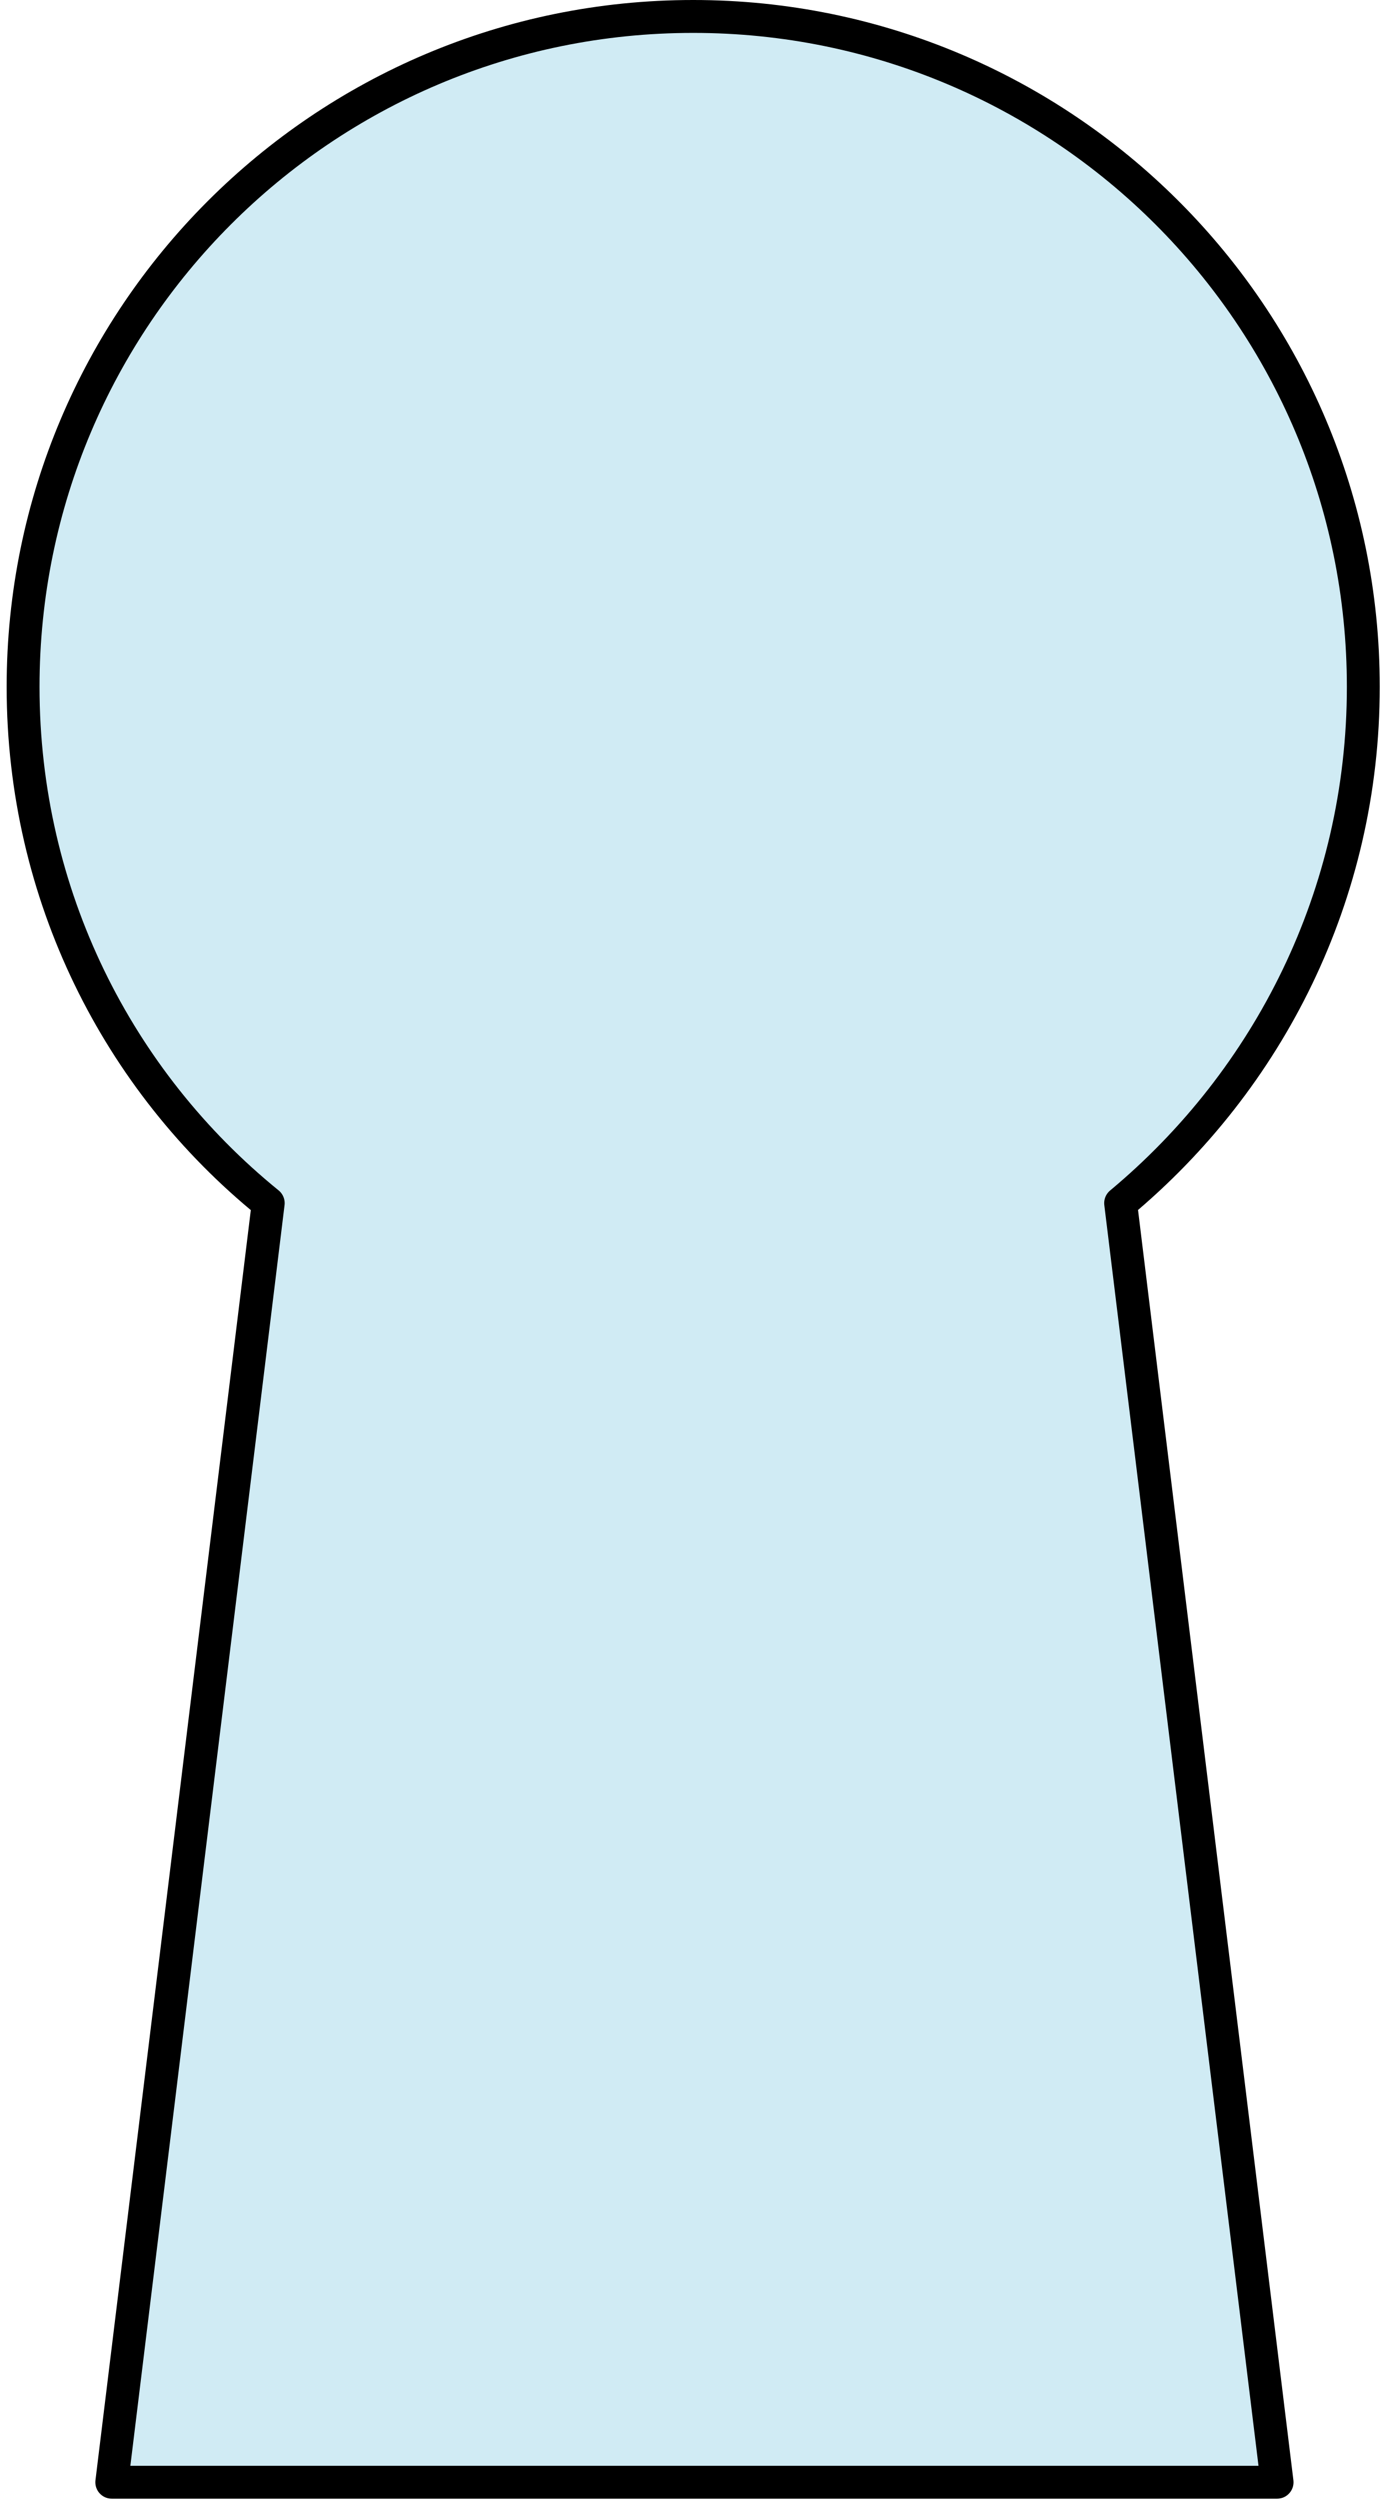
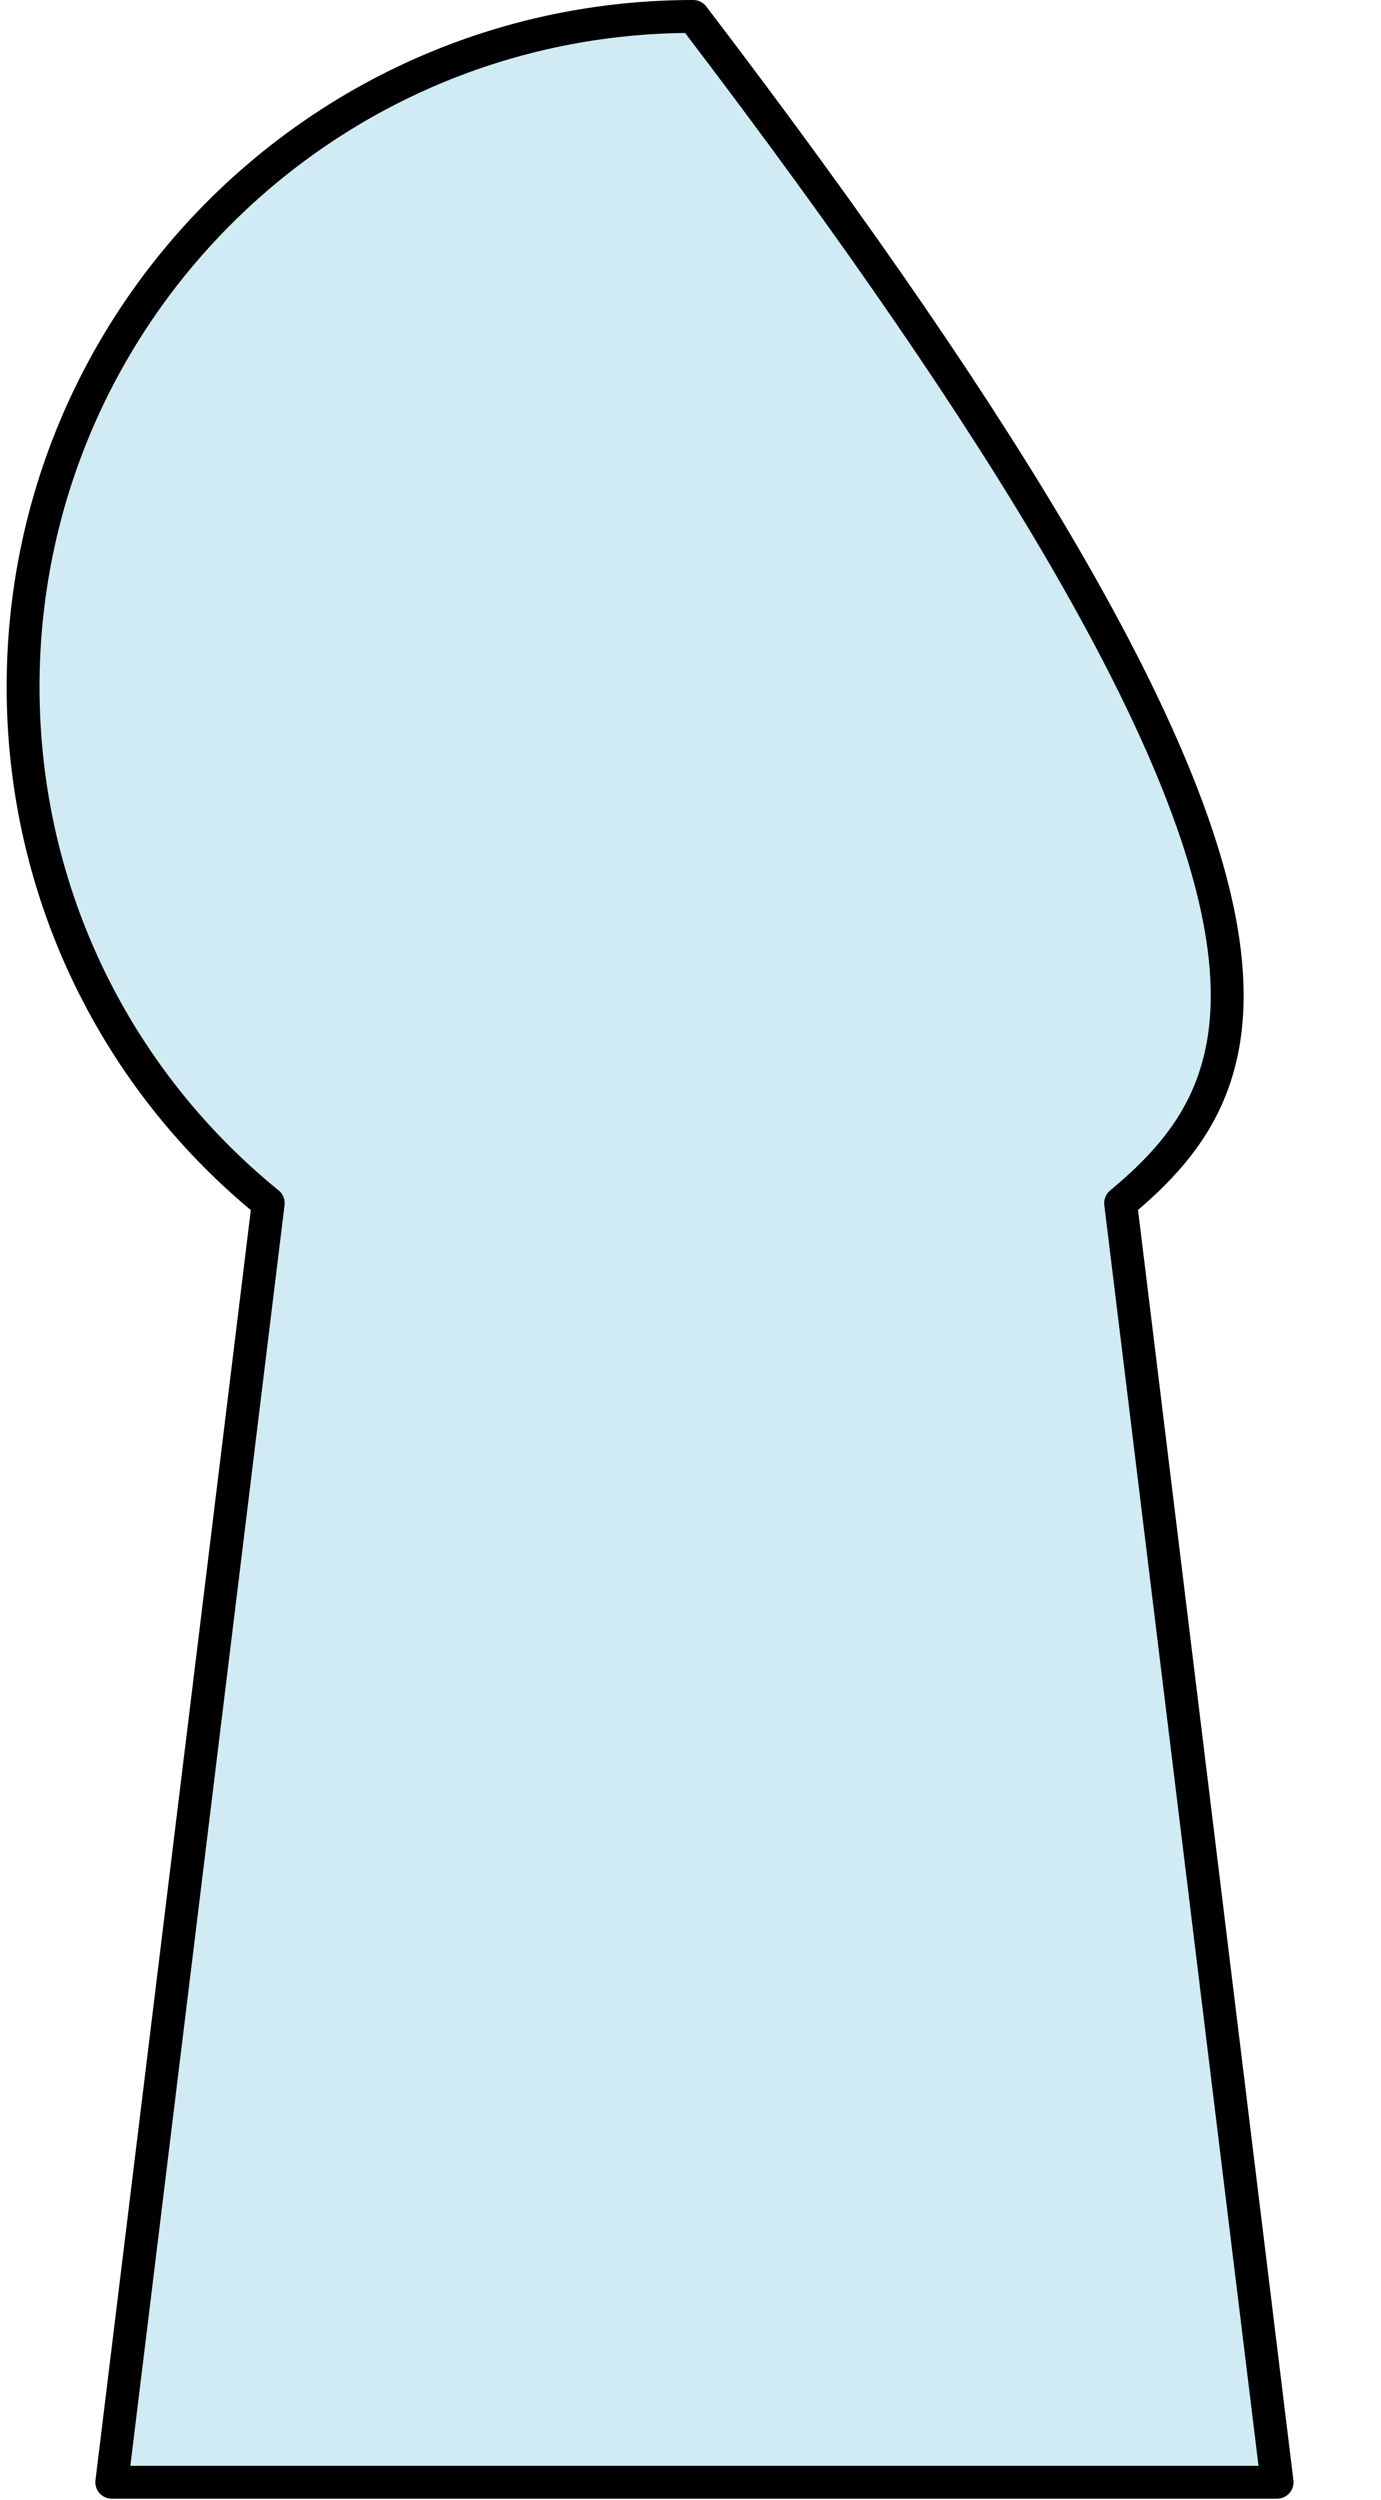
<svg xmlns="http://www.w3.org/2000/svg" width="84" height="152" viewBox="0 0 84 152" fill="none">
-   <path d="M1.404 41.76C1.404 19.282 19.611 1 42.164 1C64.642 1 82.924 19.207 82.924 41.76C82.924 54.422 77.155 65.661 68.163 73.154L77.679 150.927H6.799L16.315 73.154C7.174 65.736 1.404 54.422 1.404 41.76Z" fill="#D0EBF4" stroke="black" stroke-width="2" stroke-miterlimit="10" stroke-linecap="round" stroke-linejoin="round" />
+   <path d="M1.404 41.76C1.404 19.282 19.611 1 42.164 1C82.924 54.422 77.155 65.661 68.163 73.154L77.679 150.927H6.799L16.315 73.154C7.174 65.736 1.404 54.422 1.404 41.76Z" fill="#D0EBF4" stroke="black" stroke-width="2" stroke-miterlimit="10" stroke-linecap="round" stroke-linejoin="round" />
</svg>